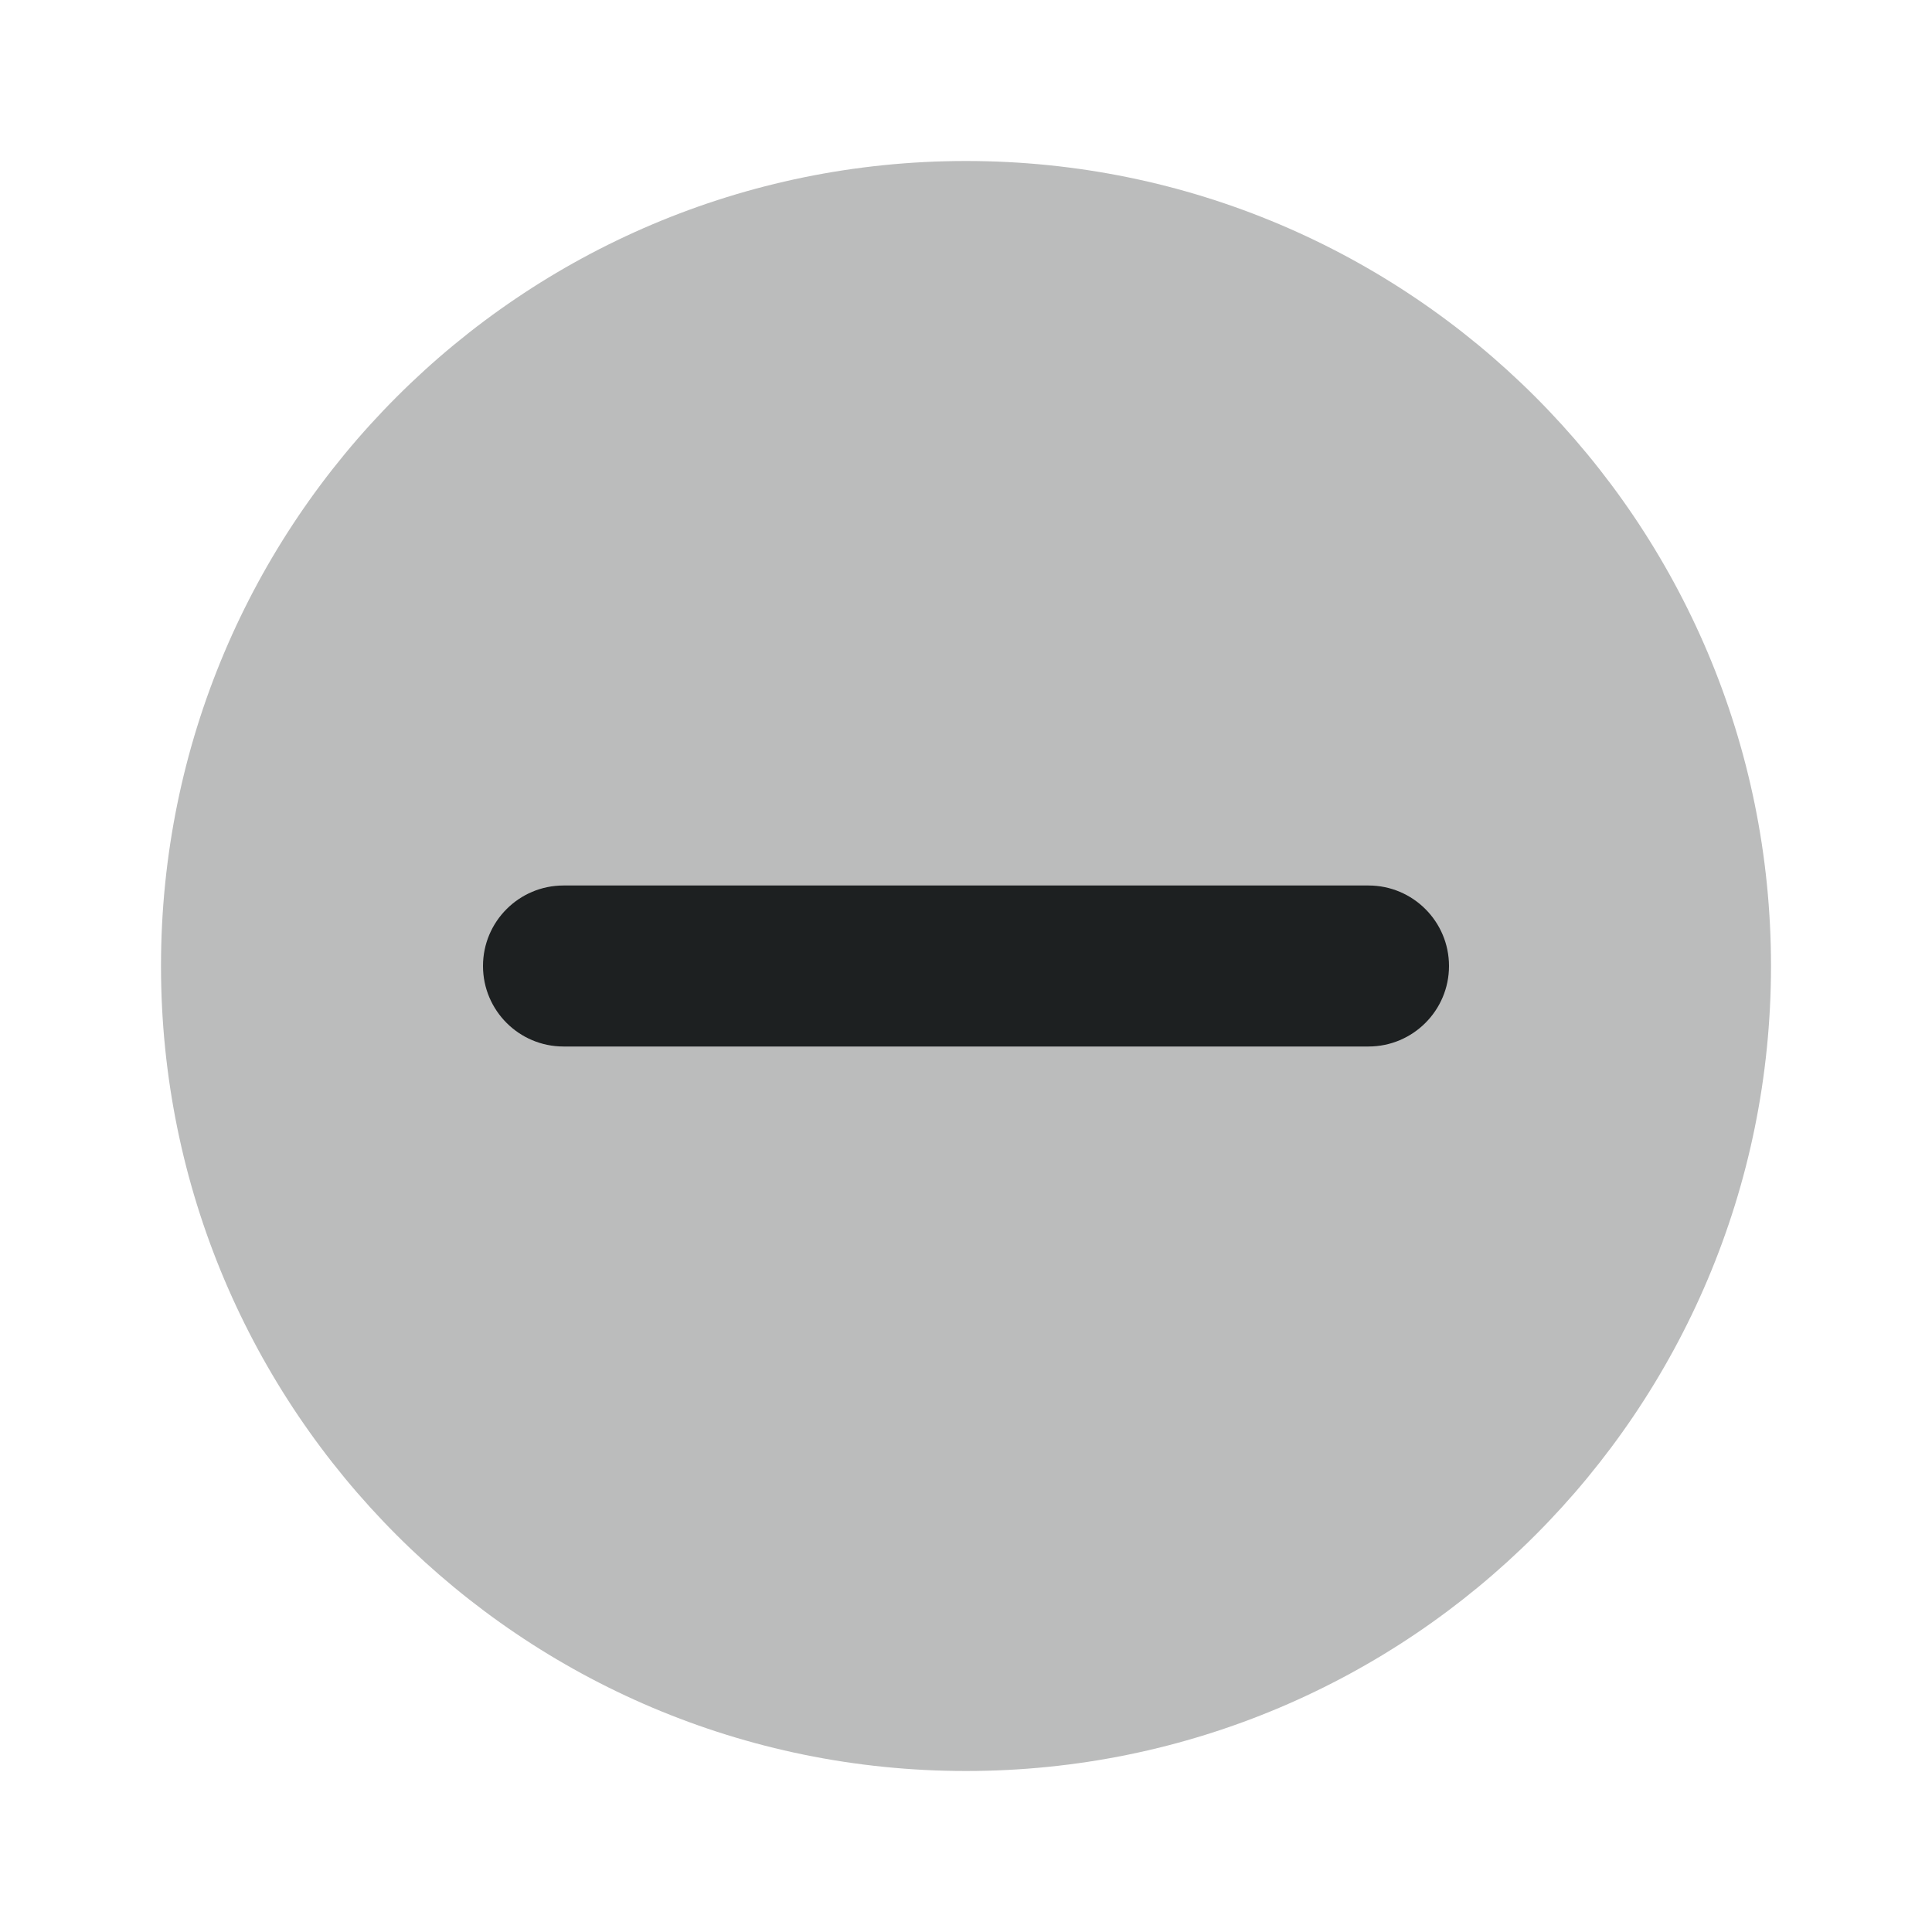
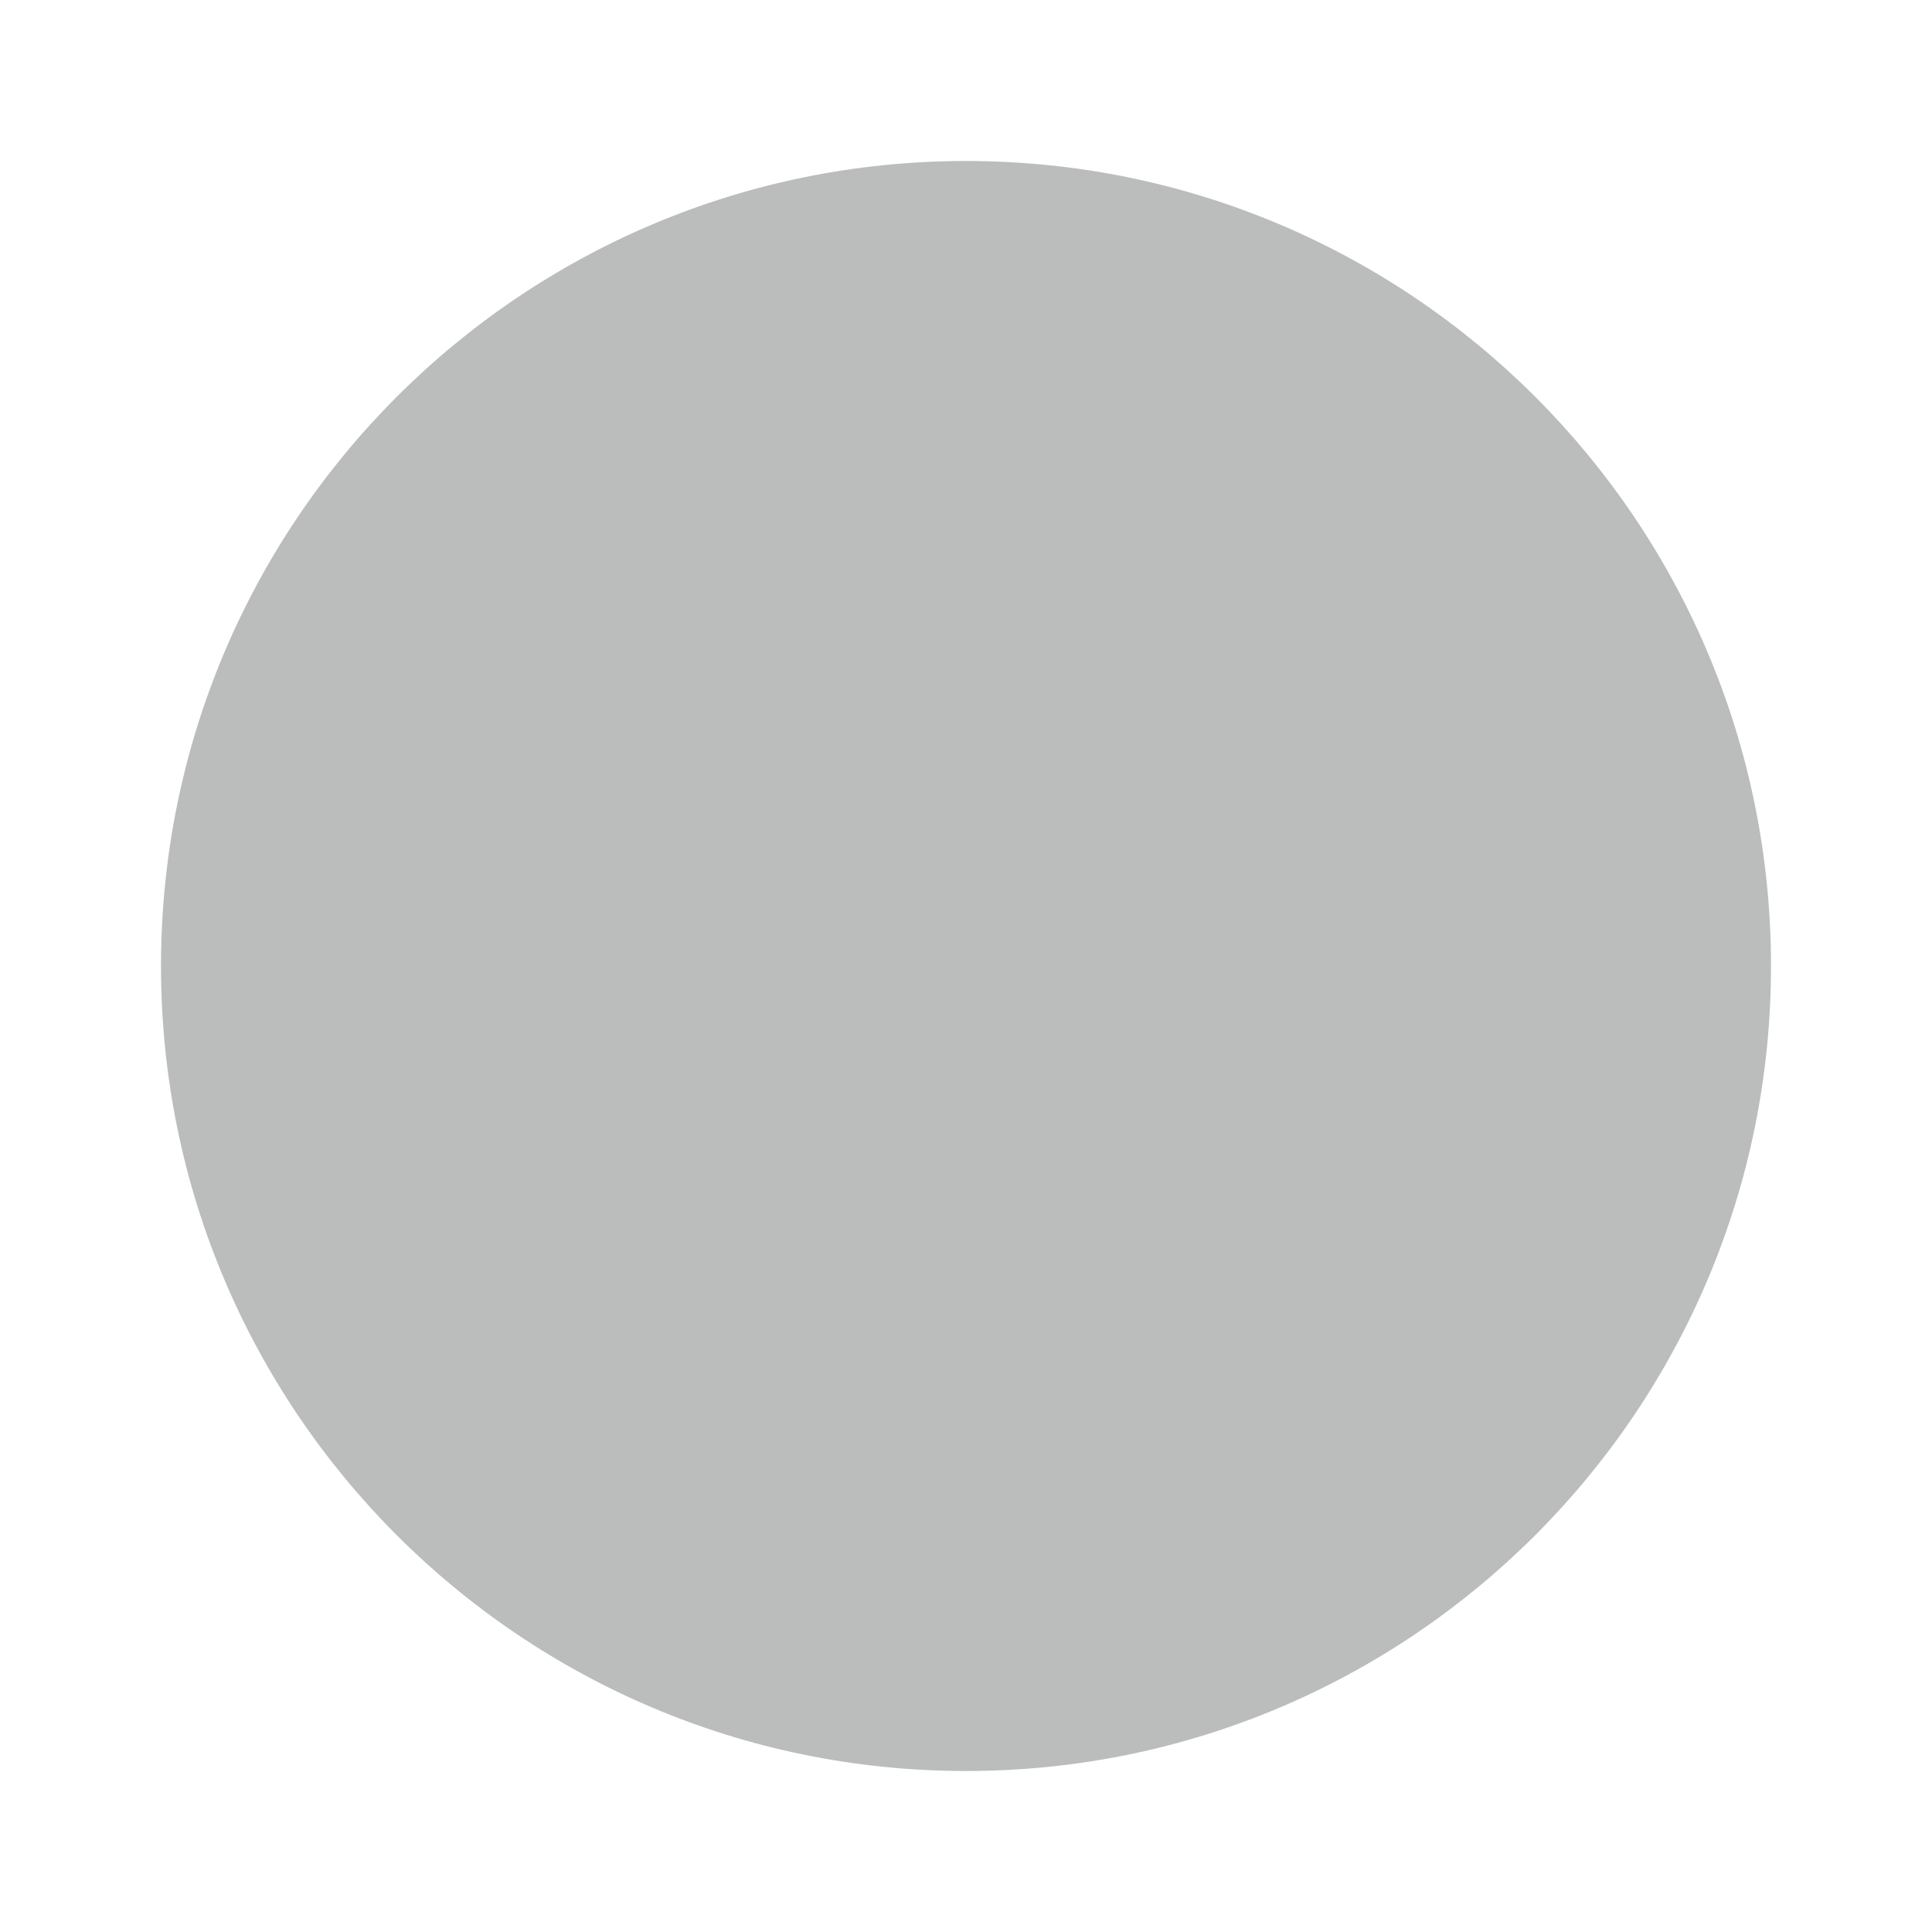
<svg xmlns="http://www.w3.org/2000/svg" width="24" height="24" viewBox="0 0 24 24" fill="none">
  <path opacity="0.3" d="M12 22C17.523 22 22 17.523 22 12C22 6.477 17.523 2 12 2C6.477 2 2 6.477 2 12C2 17.523 6.477 22 12 22Z" fill="#1D2021" />
-   <path d="M17 11H13H11H7C6.448 11 6 11.448 6 12C6 12.552 6.448 13 7 13H11H13H17C17.552 13 18 12.552 18 12C18 11.448 17.552 11 17 11Z" fill="#1D2021" />
</svg>